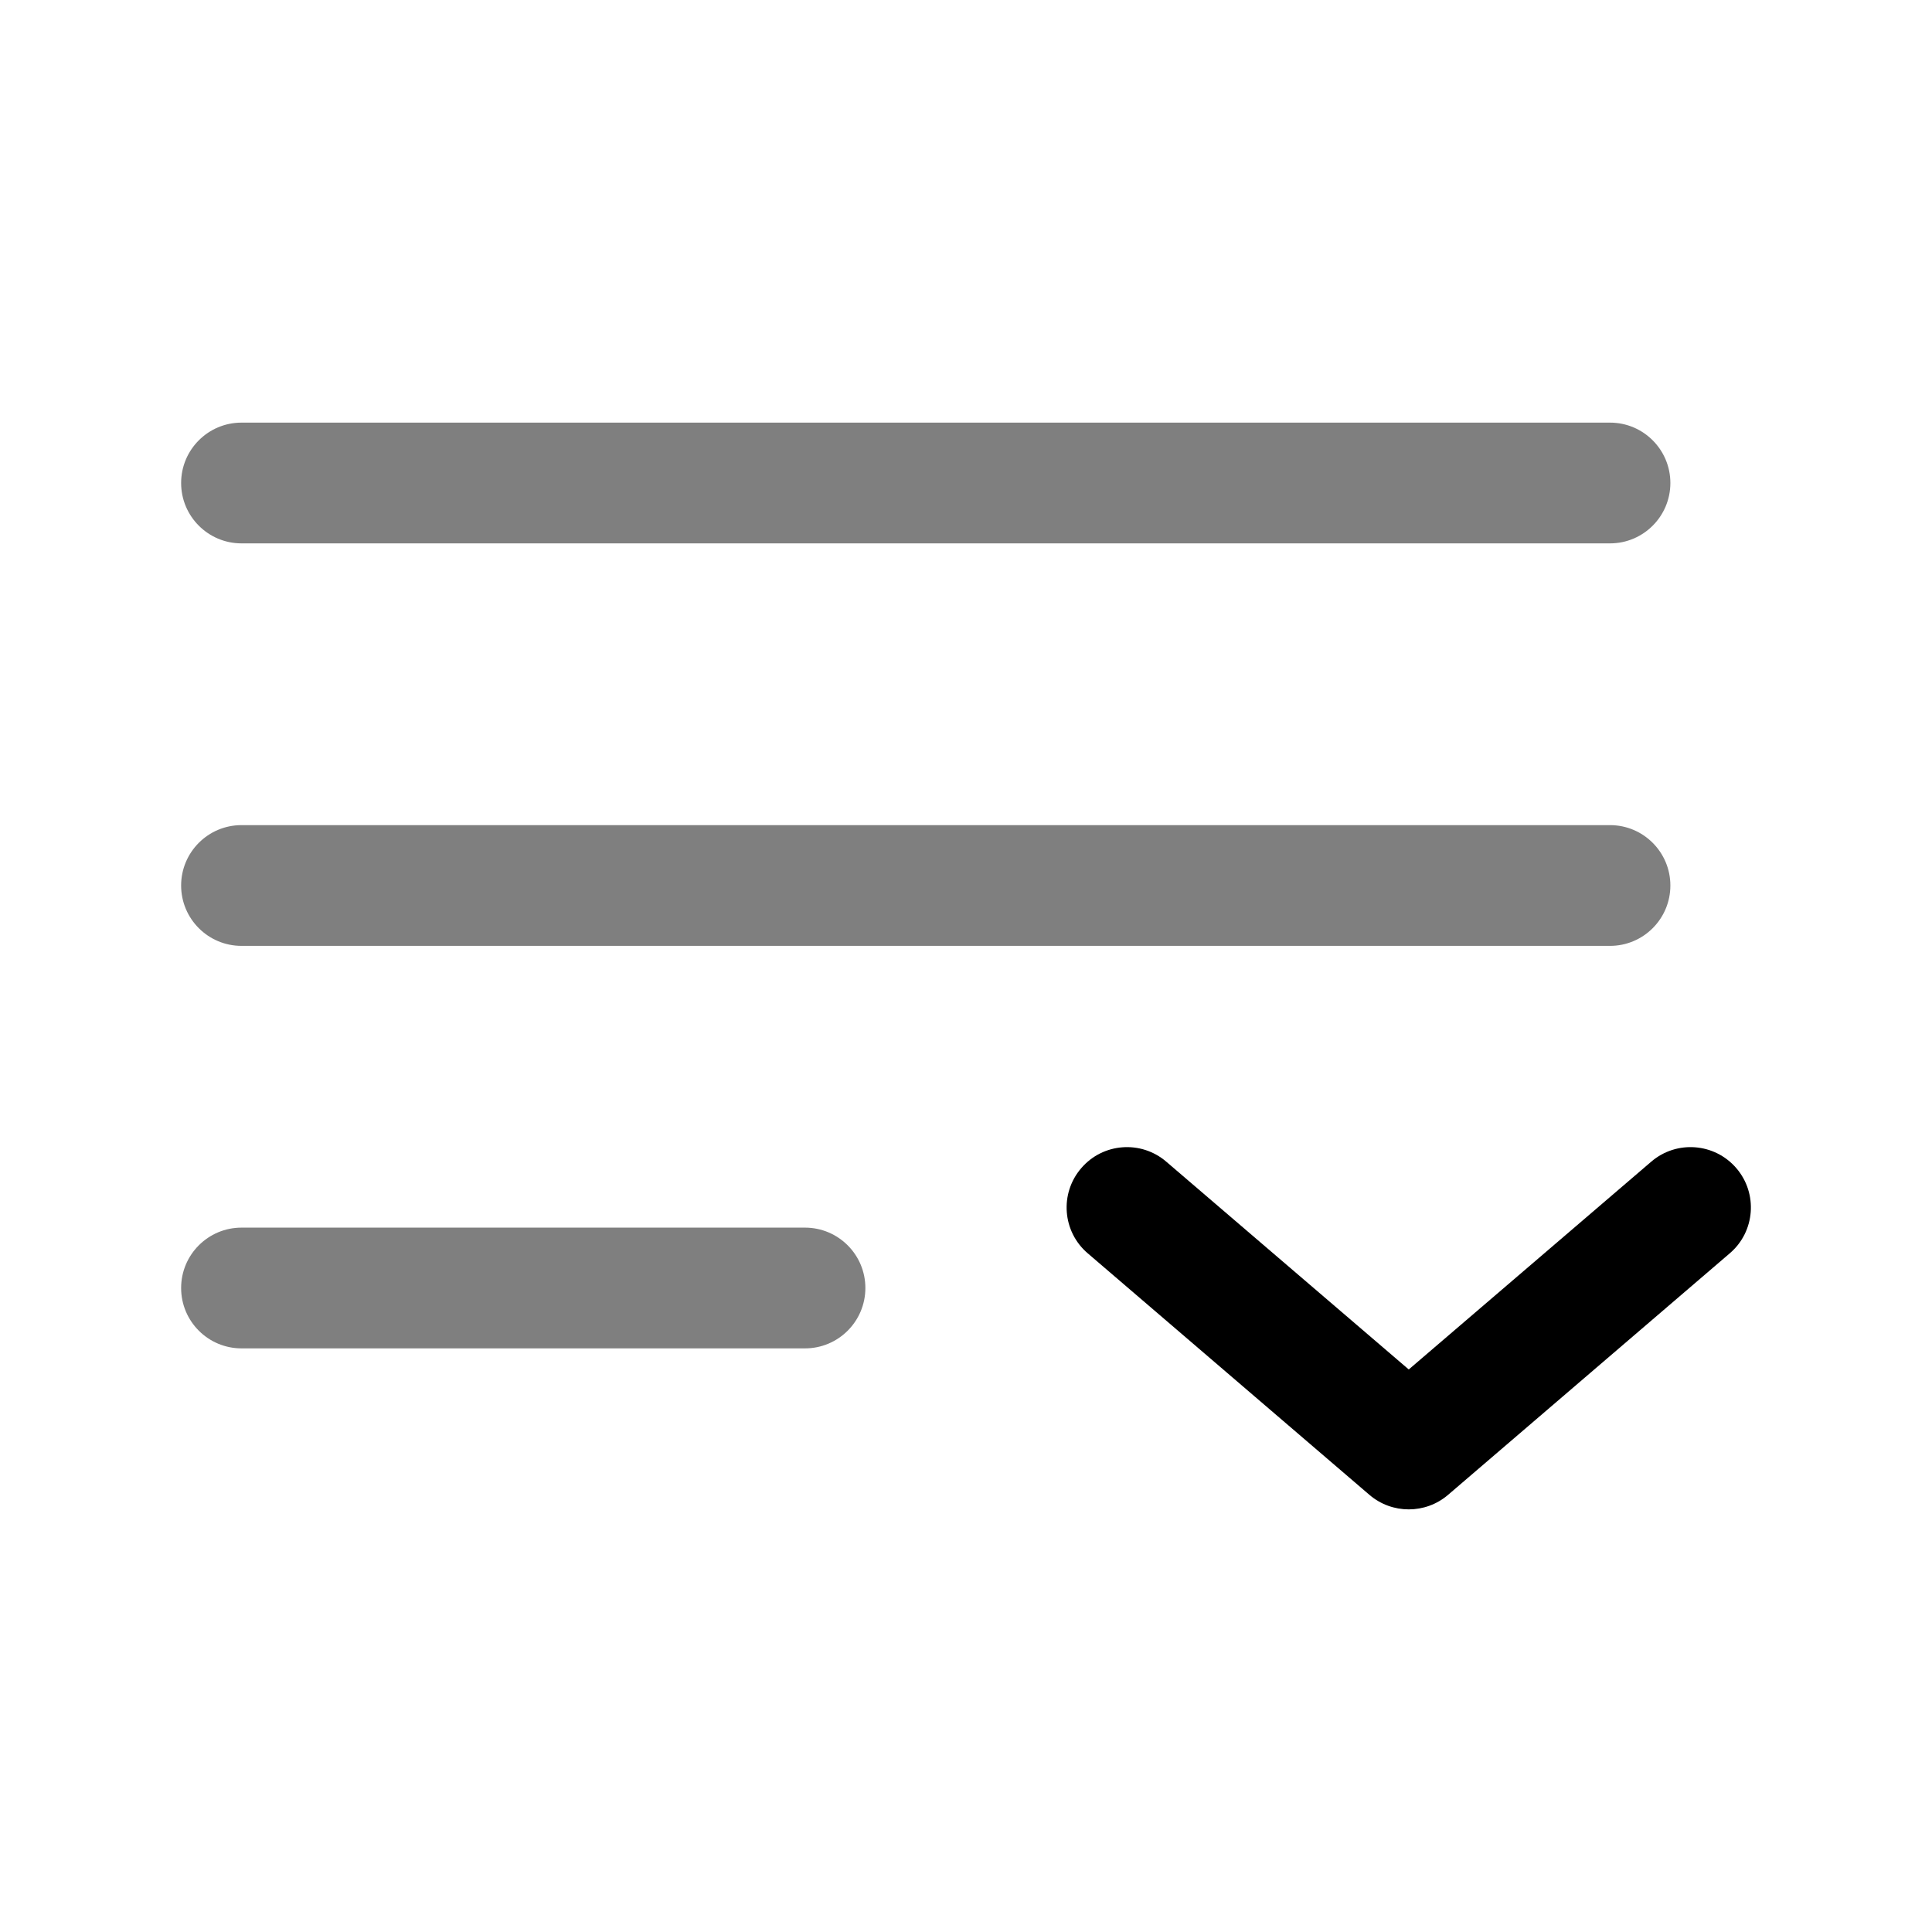
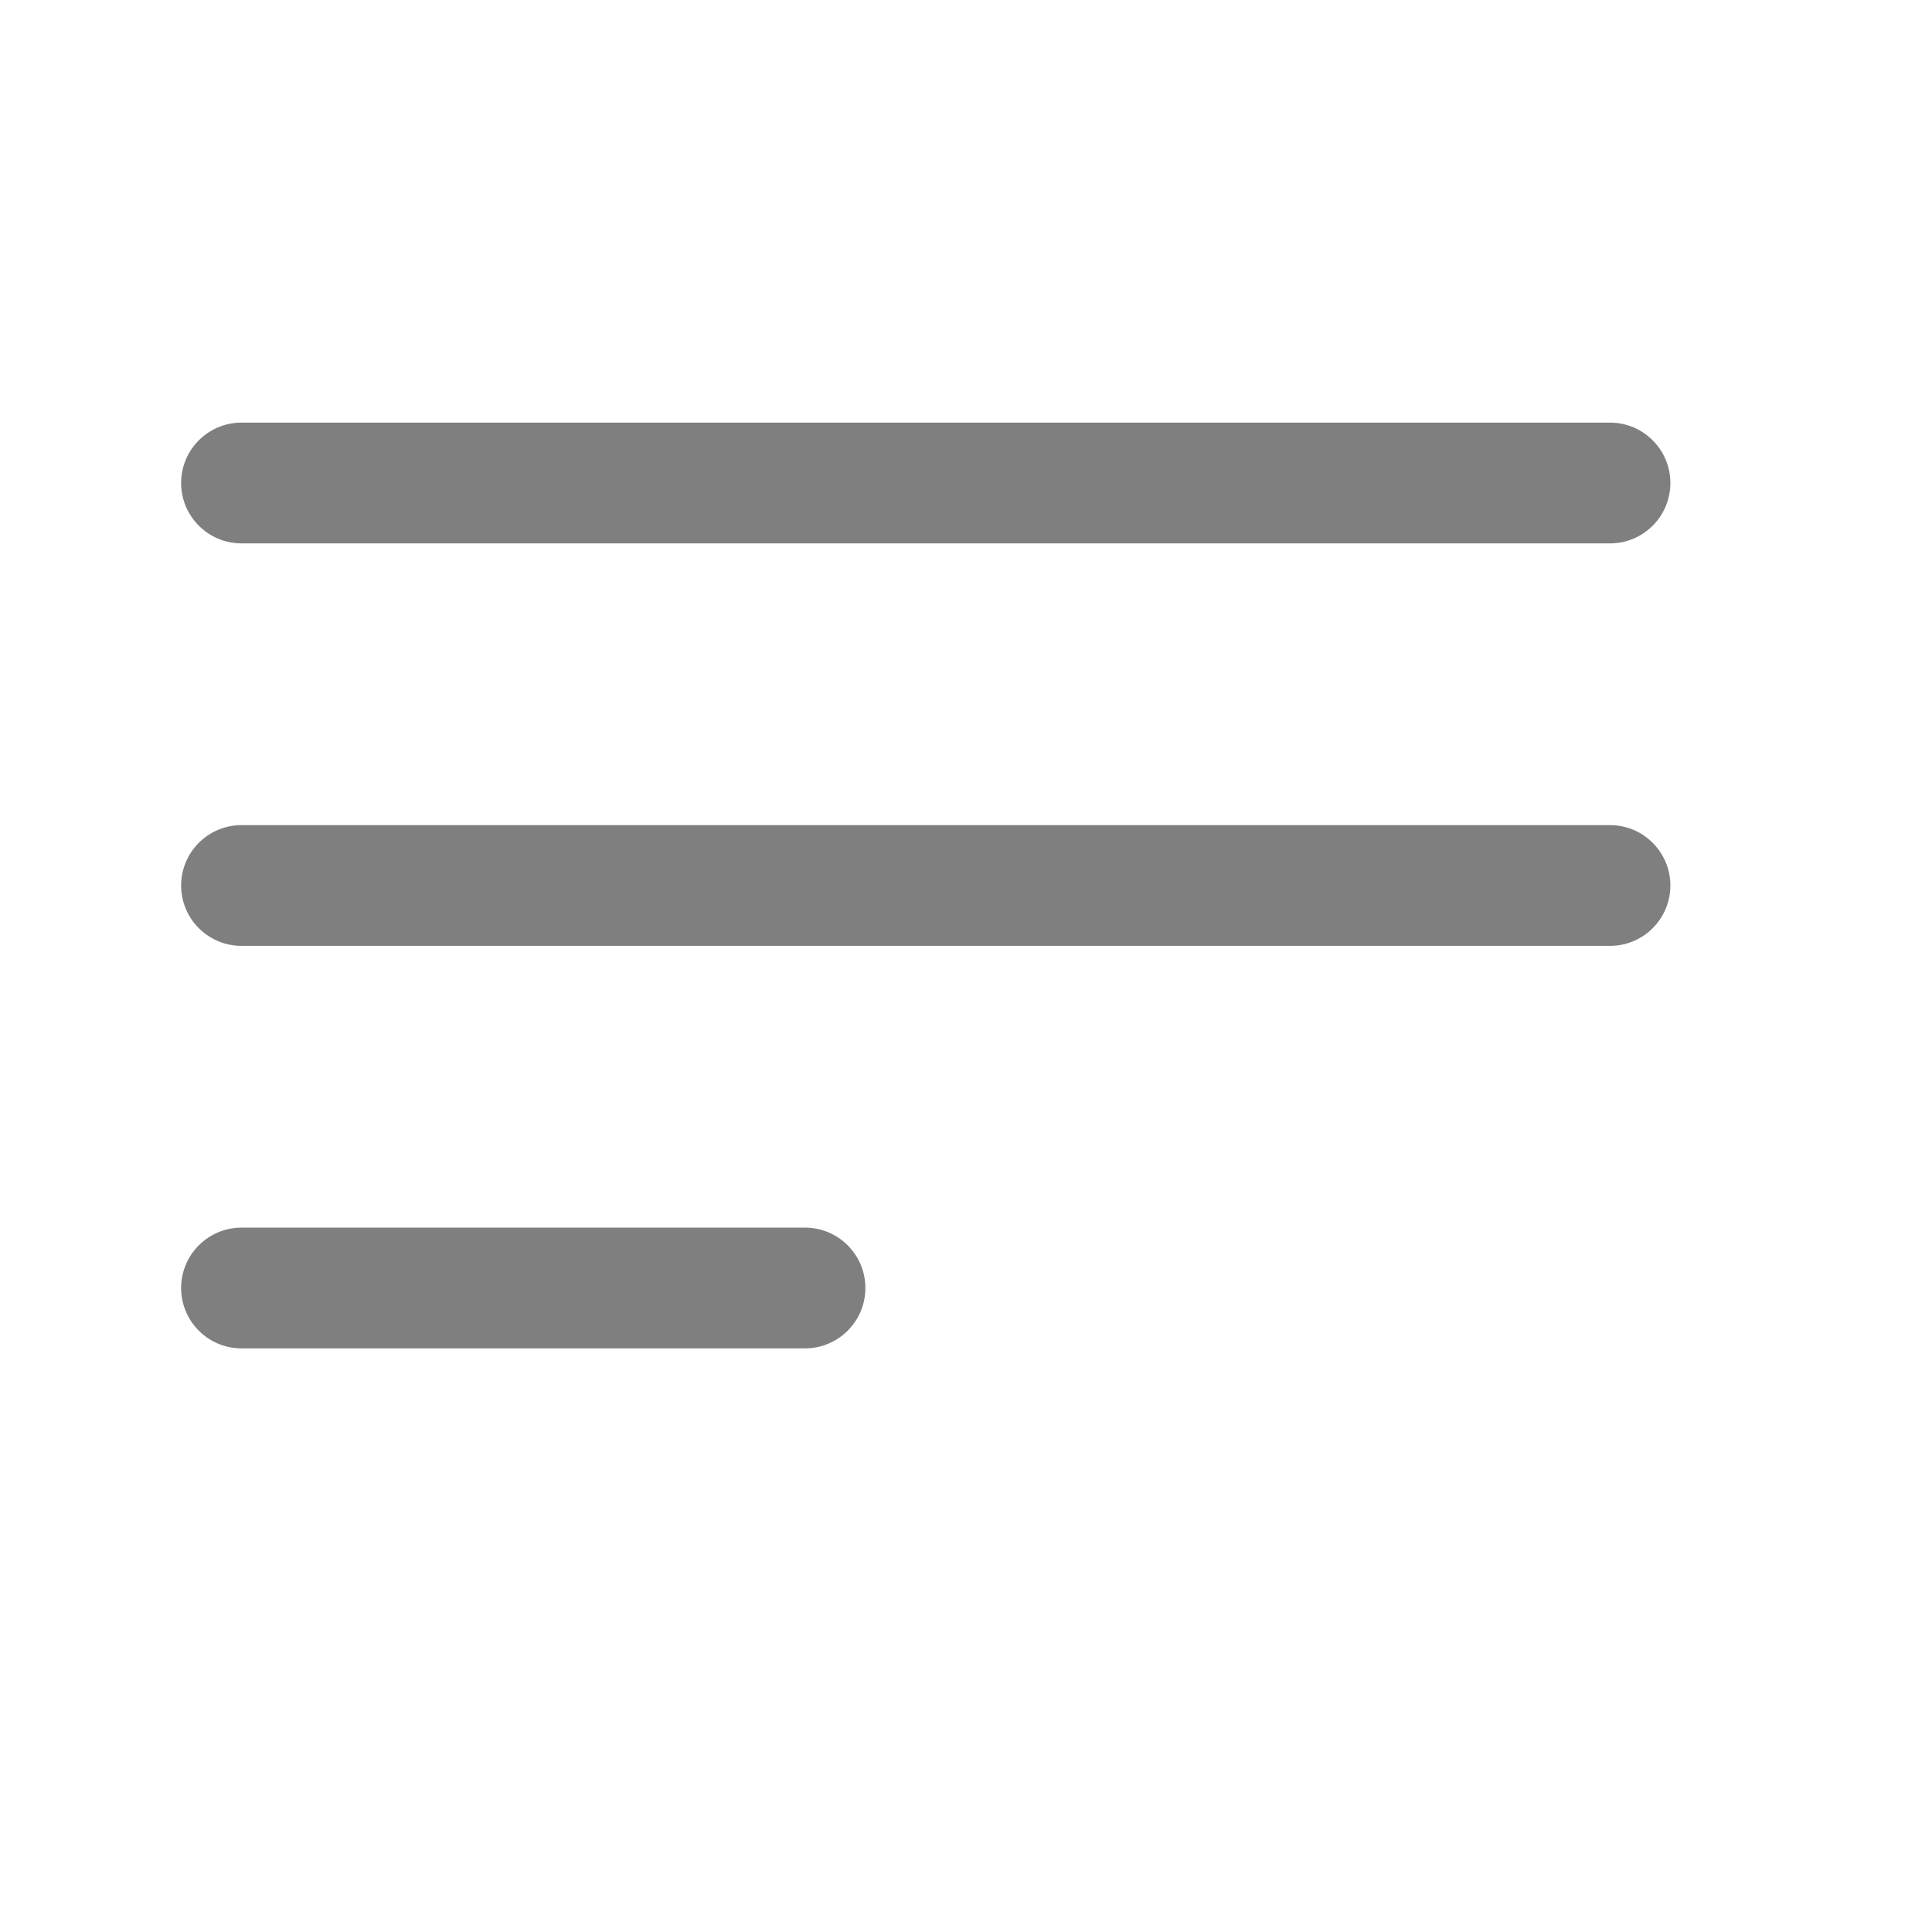
<svg xmlns="http://www.w3.org/2000/svg" width="24" height="24" viewBox="0 0 24 24" fill="none">
  <path opacity="0.5" fill-rule="evenodd" clip-rule="evenodd" d="M2.25 6C2.25 5.586 2.586 5.25 3 5.25H20C20.414 5.25 20.75 5.586 20.75 6C20.75 6.414 20.414 6.75 20 6.75H3C2.586 6.75 2.25 6.414 2.25 6ZM2.25 11C2.25 10.586 2.586 10.25 3 10.25H20C20.414 10.25 20.75 10.586 20.75 11C20.75 11.414 20.414 11.75 20 11.75H3C2.586 11.75 2.25 11.414 2.25 11ZM2.25 16C2.25 15.586 2.586 15.25 3 15.25H10C10.414 15.25 10.75 15.586 10.75 16C10.75 16.414 10.414 16.75 10 16.75H3C2.586 16.75 2.25 16.414 2.25 16Z" fill="black" />
-   <path fill-rule="evenodd" clip-rule="evenodd" d="M17.012 18.57C17.293 18.81 17.707 18.81 17.988 18.57L21.488 15.569C21.803 15.3 21.839 14.826 21.57 14.512C21.3 14.197 20.826 14.161 20.512 14.431L17.5 17.012L14.488 14.431C14.174 14.161 13.7 14.197 13.431 14.512C13.161 14.826 13.197 15.3 13.512 15.569L17.012 18.57Z" fill="black" />
</svg>